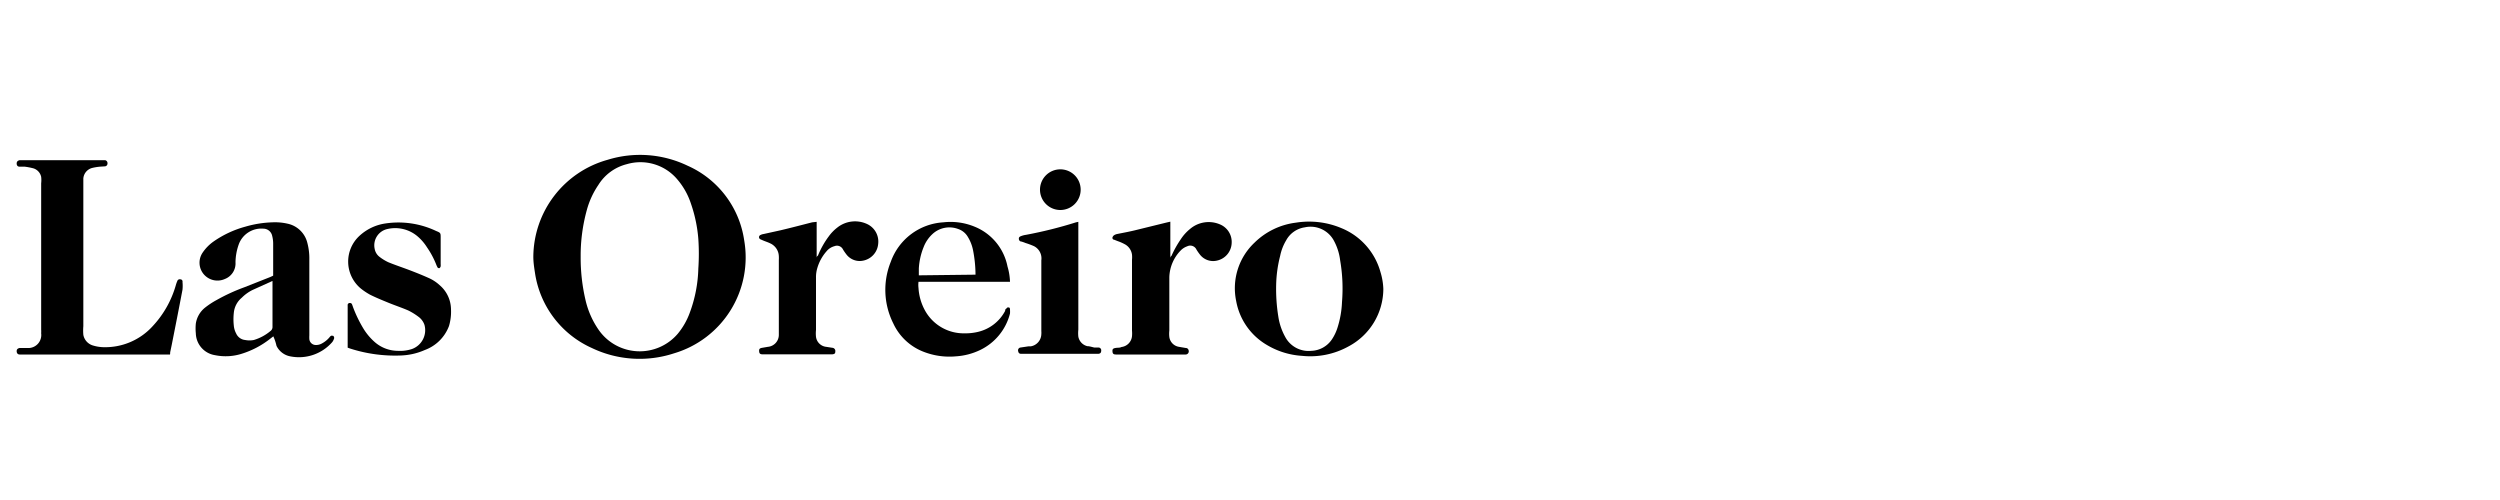
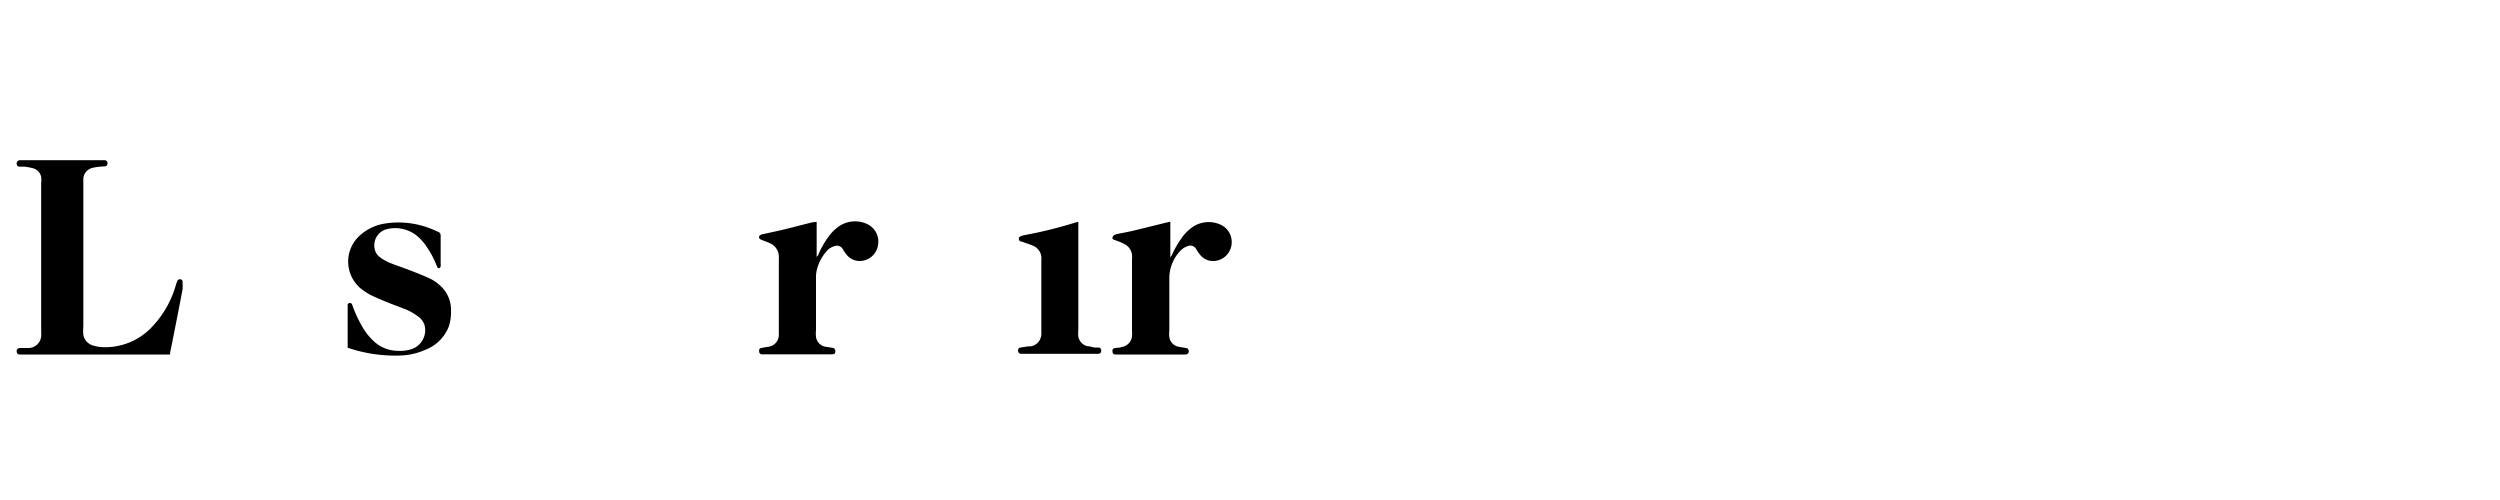
<svg xmlns="http://www.w3.org/2000/svg" id="Capa_1" data-name="Capa 1" viewBox="0 0 150 30">
  <title>Las Oreiro</title>
-   <path d="M32,15.41a6.08,6.08,0,0,1,4.45-5.82,6.59,6.59,0,0,1,4.8.35,5.81,5.81,0,0,1,3.4,4.47,6,6,0,0,1-4.21,6.79,6.63,6.63,0,0,1-4.93-.32,5.88,5.88,0,0,1-3.41-4.5C32.05,16.06,32,15.73,32,15.41Zm2.84,0A11.16,11.16,0,0,0,35.13,18a5.16,5.16,0,0,0,.81,1.82,3,3,0,0,0,4.73.2,4.25,4.25,0,0,0,.71-1.24,8.17,8.17,0,0,0,.52-2.67,13.07,13.07,0,0,0,0-1.77,8.43,8.43,0,0,0-.44-2.11,4.29,4.29,0,0,0-.85-1.5,2.89,2.89,0,0,0-3-.88,2.81,2.81,0,0,0-1.71,1.25,5,5,0,0,0-.69,1.5A10.29,10.29,0,0,0,34.84,15.41Z" />
  <path d="M10.2,21.27H9.62l-3.1,0H2.59l-1.2,0-.21,0c-.13,0-.18-.1-.18-.2s.05-.16.17-.19l.3,0,.29,0A.78.78,0,0,0,2.47,20a1.62,1.62,0,0,0,0-.22V11a1.72,1.72,0,0,0,0-.39A.68.68,0,0,0,2,10.1,4,4,0,0,0,1.48,10l-.31,0c-.12,0-.17-.09-.17-.19s.05-.17.18-.2l.23,0,2.05,0,2,0h.63l.21,0a.18.18,0,0,1,.15.19.17.17,0,0,1-.14.18L6,10a3.11,3.11,0,0,0-.44.07.71.71,0,0,0-.56.64c0,.1,0,.21,0,.32v8.54a3,3,0,0,0,0,.52.82.82,0,0,0,.58.64,2.35,2.35,0,0,0,.59.1,3.85,3.85,0,0,0,3-1.27,6,6,0,0,0,1.38-2.45,1.84,1.84,0,0,1,.09-.25.15.15,0,0,1,.18-.1.13.13,0,0,1,.13.16,2.31,2.31,0,0,1,0,.46c-.21,1.11-.43,2.22-.65,3.33l-.09.43A.56.56,0,0,1,10.2,21.27Z" />
-   <path d="M16.4,20.18l-.22.17a5.28,5.28,0,0,1-1.66.87,3.18,3.18,0,0,1-1.62.09A1.36,1.36,0,0,1,11.75,20a2.89,2.89,0,0,1,0-.59,1.52,1.52,0,0,1,.55-.95A4.82,4.82,0,0,1,13,18a11.19,11.19,0,0,1,1.65-.76l1.57-.62.17-.08v-.17c0-.58,0-1.17,0-1.75a1.84,1.84,0,0,0-.06-.47.54.54,0,0,0-.53-.43,1.44,1.44,0,0,0-1.47.93,3.34,3.34,0,0,0-.2,1.09,1,1,0,0,1-.64,1,1.08,1.08,0,0,1-1.26-.28,1.07,1.07,0,0,1-.08-1.29,2.59,2.59,0,0,1,.65-.67,6.14,6.14,0,0,1,1.92-.9,6.45,6.45,0,0,1,1.63-.26,3.36,3.36,0,0,1,.9.08,1.55,1.55,0,0,1,1.19,1.15,3.63,3.63,0,0,1,.12,1v4.55a1.85,1.85,0,0,0,0,.23.39.39,0,0,0,.37.35.71.71,0,0,0,.38-.09,1.55,1.55,0,0,0,.45-.36s.06-.08.1-.1.11,0,.13,0a.16.16,0,0,1,.06.14.7.7,0,0,1-.11.23,2.65,2.65,0,0,1-2.53.86,1.15,1.15,0,0,1-.82-.63C16.54,20.53,16.48,20.36,16.4,20.18Zm0-3.31-.08,0-1.17.53a2.42,2.42,0,0,0-.64.46,1.34,1.34,0,0,0-.48.9,3.48,3.48,0,0,0,0,.79,1.23,1.23,0,0,0,.14.46.66.66,0,0,0,.54.39,1.31,1.31,0,0,0,.52,0,2.8,2.8,0,0,0,1-.54.3.3,0,0,0,.12-.26V16.87Z" />
-   <path d="M83,17.34a3.92,3.92,0,0,1-2.08,3.44,4.74,4.74,0,0,1-2.81.57A4.67,4.67,0,0,1,76,20.69a3.84,3.84,0,0,1-1.83-2.63,3.76,3.76,0,0,1,1.1-3.5,4.3,4.3,0,0,1,2.48-1.2,5,5,0,0,1,2.74.33,4,4,0,0,1,2.34,2.64A3.85,3.85,0,0,1,83,17.34Zm-6.43-.27A10.42,10.42,0,0,0,76.7,19a3.61,3.61,0,0,0,.41,1.21,1.59,1.59,0,0,0,1.57.84,1.55,1.55,0,0,0,1.23-.68,2.73,2.73,0,0,0,.34-.71,5.79,5.79,0,0,0,.27-1.54,9.91,9.91,0,0,0-.11-2.49A3.3,3.3,0,0,0,80,14.38a1.59,1.59,0,0,0-1.71-.74,1.52,1.52,0,0,0-1.12.78,2.94,2.94,0,0,0-.36.93A7.61,7.61,0,0,0,76.57,17.07Z" />
-   <path d="M60.6,16.91H55.11a1.51,1.51,0,0,0,0,.37,3.19,3.19,0,0,0,.39,1.35A2.65,2.65,0,0,0,57.87,20a3.22,3.22,0,0,0,.82-.09,2.48,2.48,0,0,0,1.62-1.26c0-.05,0-.1.08-.14a.11.11,0,0,1,.14-.06c.06,0,.07.07.07.13a1.81,1.81,0,0,1,0,.23A3.34,3.34,0,0,1,58.81,21a3.9,3.9,0,0,1-1.45.38,4.27,4.27,0,0,1-1.91-.26,3.31,3.31,0,0,1-1.85-1.71,4.49,4.49,0,0,1-.15-3.71,3.57,3.57,0,0,1,3.15-2.36,3.78,3.78,0,0,1,1.85.25,3.25,3.25,0,0,1,2,2.4A3.61,3.61,0,0,1,60.6,16.91Zm-2.07-.43s0-.06,0-.08A7.84,7.84,0,0,0,58.38,15a2.42,2.42,0,0,0-.3-.77,1.06,1.06,0,0,0-.59-.49,1.49,1.49,0,0,0-1.56.32,2.08,2.08,0,0,0-.51.76,4,4,0,0,0-.29,1.29l0,.41Z" />
  <path d="M20.86,20.86V18.33a.13.13,0,0,1,.1-.15c.08,0,.13,0,.17.1l.06.17a7.7,7.7,0,0,0,.63,1.29,3.55,3.55,0,0,0,.66.78,2.12,2.12,0,0,0,1.38.53,2.29,2.29,0,0,0,.86-.11,1.2,1.2,0,0,0,.75-1.44A1,1,0,0,0,25.1,19a3.73,3.73,0,0,0-.6-.37c-.39-.17-.79-.3-1.18-.46s-.76-.31-1.12-.49a3.9,3.9,0,0,1-.54-.36,2.1,2.1,0,0,1-.07-3.19,2.91,2.91,0,0,1,1.52-.72,5.28,5.28,0,0,1,3.06.45c.27.11.27.12.27.41,0,.52,0,1,0,1.57a.65.65,0,0,1,0,.14.21.21,0,0,1-.07.11c-.06,0-.1,0-.13-.07a1.42,1.42,0,0,1-.08-.18,5.06,5.06,0,0,0-.54-1,2.86,2.86,0,0,0-.58-.67,2.07,2.07,0,0,0-1.79-.43,1,1,0,0,0-.77,1.19.77.77,0,0,0,.29.48,2.8,2.8,0,0,0,.52.32c.41.17.84.31,1.26.47s.77.3,1.15.47a2.42,2.42,0,0,1,.69.45,1.93,1.93,0,0,1,.67,1.44,3,3,0,0,1-.12,1A2.45,2.45,0,0,1,25.49,21a3.88,3.88,0,0,1-1.46.33A8.81,8.81,0,0,1,21,20.91Z" />
  <path d="M49,13.31v2.18h0c0-.05,0-.1.08-.16a5.12,5.12,0,0,1,.64-1.14,2.56,2.56,0,0,1,.51-.53A1.71,1.71,0,0,1,52,13.43a1.16,1.16,0,0,1,.69,1.21,1.12,1.12,0,0,1-.91,1,1,1,0,0,1-1-.38,3,3,0,0,1-.2-.29.4.4,0,0,0-.51-.2.92.92,0,0,0-.48.31,2.63,2.63,0,0,0-.55,1,1.87,1.87,0,0,0-.08.57v3.15a1.84,1.84,0,0,0,0,.41.69.69,0,0,0,.61.6l.39.06a.19.19,0,0,1,.16.17c0,.13,0,.21-.2.22h-.59q-1.55,0-3.09,0h-.48c-.15,0-.2-.05-.21-.17s0-.19.17-.22l.35-.06a.72.72,0,0,0,.66-.71c0-.1,0-.2,0-.3v-4.2a1.79,1.79,0,0,0,0-.23.88.88,0,0,0-.52-.77c-.14-.07-.28-.11-.42-.17l-.16-.07a.14.14,0,0,1,0-.26.6.6,0,0,1,.19-.06l1-.22c.64-.15,1.28-.32,1.91-.48Z" />
  <path d="M70.22,13.3v2.19l0,0s0-.09.07-.14a6.23,6.23,0,0,1,.56-1,2.67,2.67,0,0,1,.55-.61,1.72,1.72,0,0,1,1.79-.28,1.14,1.14,0,0,1,.71,1.13A1.12,1.12,0,0,1,73,15.64a1,1,0,0,1-1-.36,3.21,3.21,0,0,1-.21-.3.41.41,0,0,0-.56-.2,1,1,0,0,0-.38.24,2.39,2.39,0,0,0-.69,1.61c0,1.07,0,2.13,0,3.2a1.72,1.72,0,0,0,0,.39.69.69,0,0,0,.58.59l.41.07c.08,0,.15.05.17.15a.19.19,0,0,1-.2.24h-.59q-1.55,0-3.09,0h-.48c-.15,0-.2-.05-.21-.17s0-.19.17-.22.25,0,.37-.06a.72.72,0,0,0,.63-.65,1.84,1.84,0,0,0,0-.33V15.58a1.53,1.53,0,0,0,0-.3.83.83,0,0,0-.46-.64,2.71,2.71,0,0,0-.39-.17l-.23-.09c-.06,0-.11-.07-.09-.14a.26.26,0,0,1,.1-.13.56.56,0,0,1,.18-.07c.4-.08.79-.15,1.18-.25L70,13.35Z" />
  <path d="M64.7,13.31v6.47a2,2,0,0,0,0,.42.72.72,0,0,0,.54.57c.13,0,.27.05.41.08l.26,0a.17.17,0,0,1,.16.21c0,.11-.07.17-.2.17l-.87,0-3.35,0h-.37c-.12,0-.17-.05-.19-.16a.17.17,0,0,1,.15-.22l.47-.07.14,0a.76.76,0,0,0,.63-.73,1.09,1.09,0,0,0,0-.18V15.62a.86.86,0,0,0,0-.23.82.82,0,0,0-.44-.62,4.45,4.45,0,0,0-.51-.19,2,2,0,0,0-.26-.09c-.07,0-.14-.07-.14-.17s.07-.13.15-.16a1.28,1.28,0,0,1,.28-.07,25.63,25.63,0,0,0,3-.75Z" />
-   <path d="M63.61,10.16a1.22,1.22,0,1,1-1.21,1.23A1.22,1.22,0,0,1,63.61,10.16Z" />
</svg>